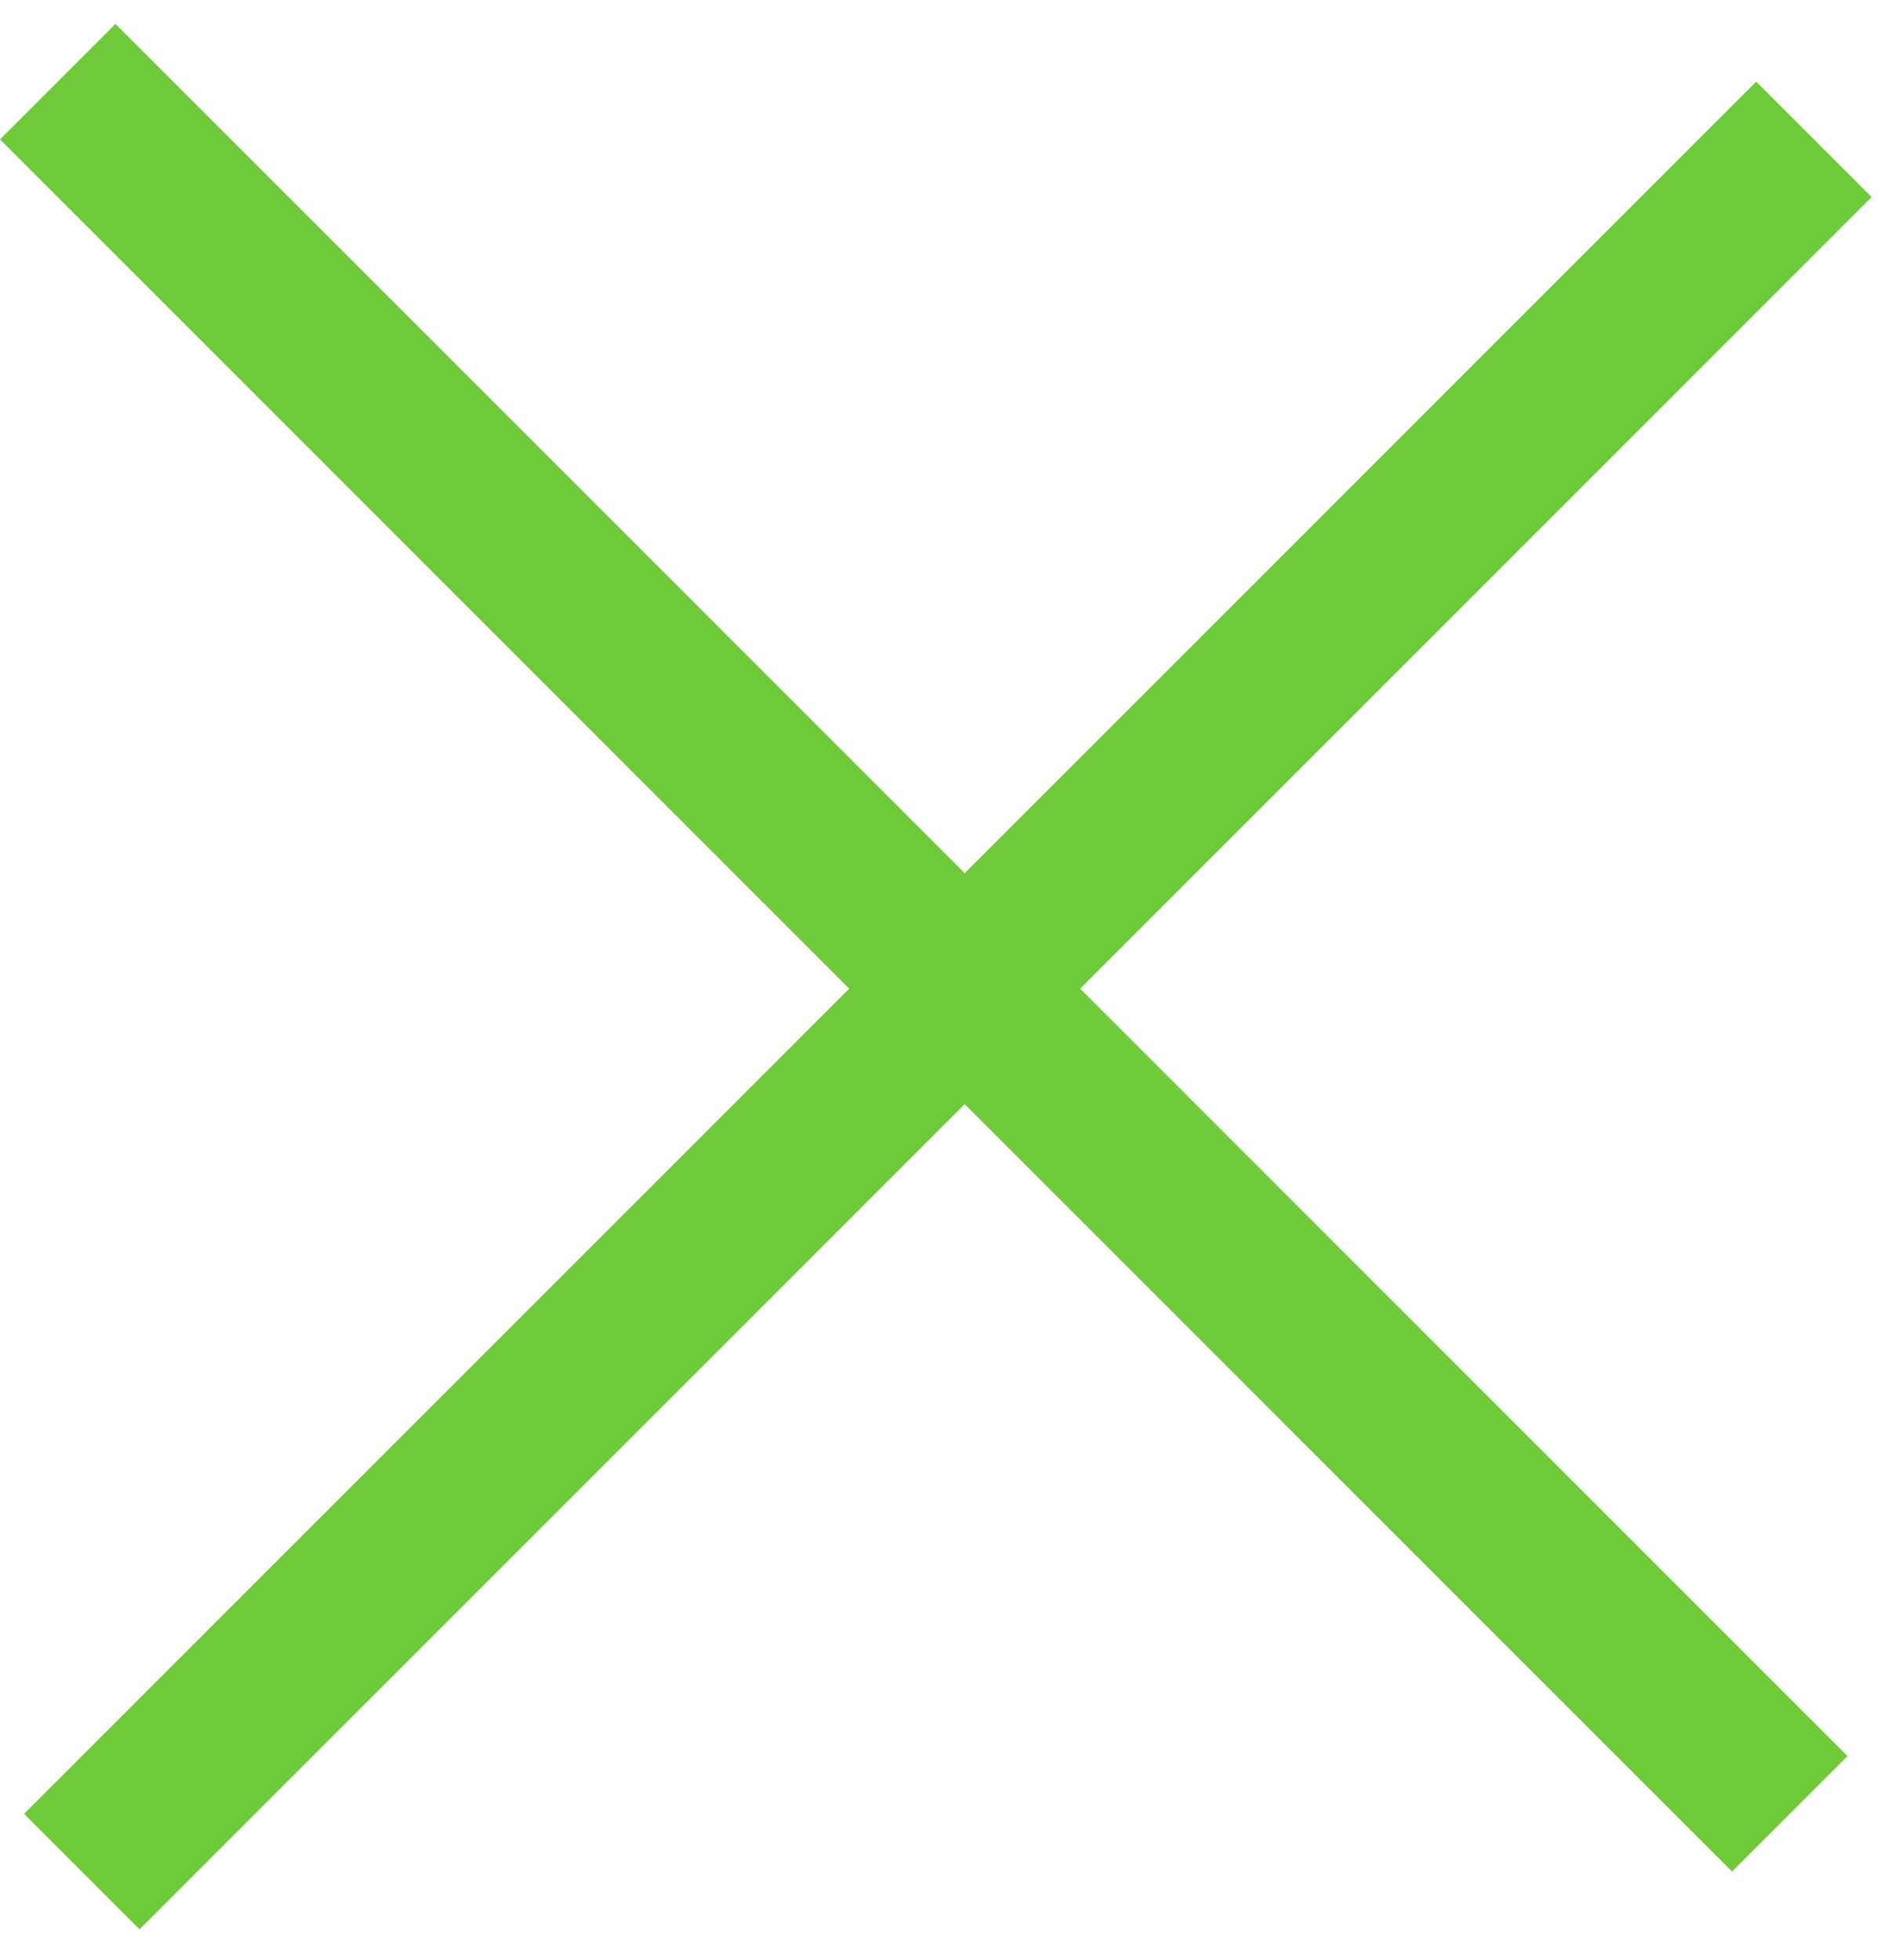
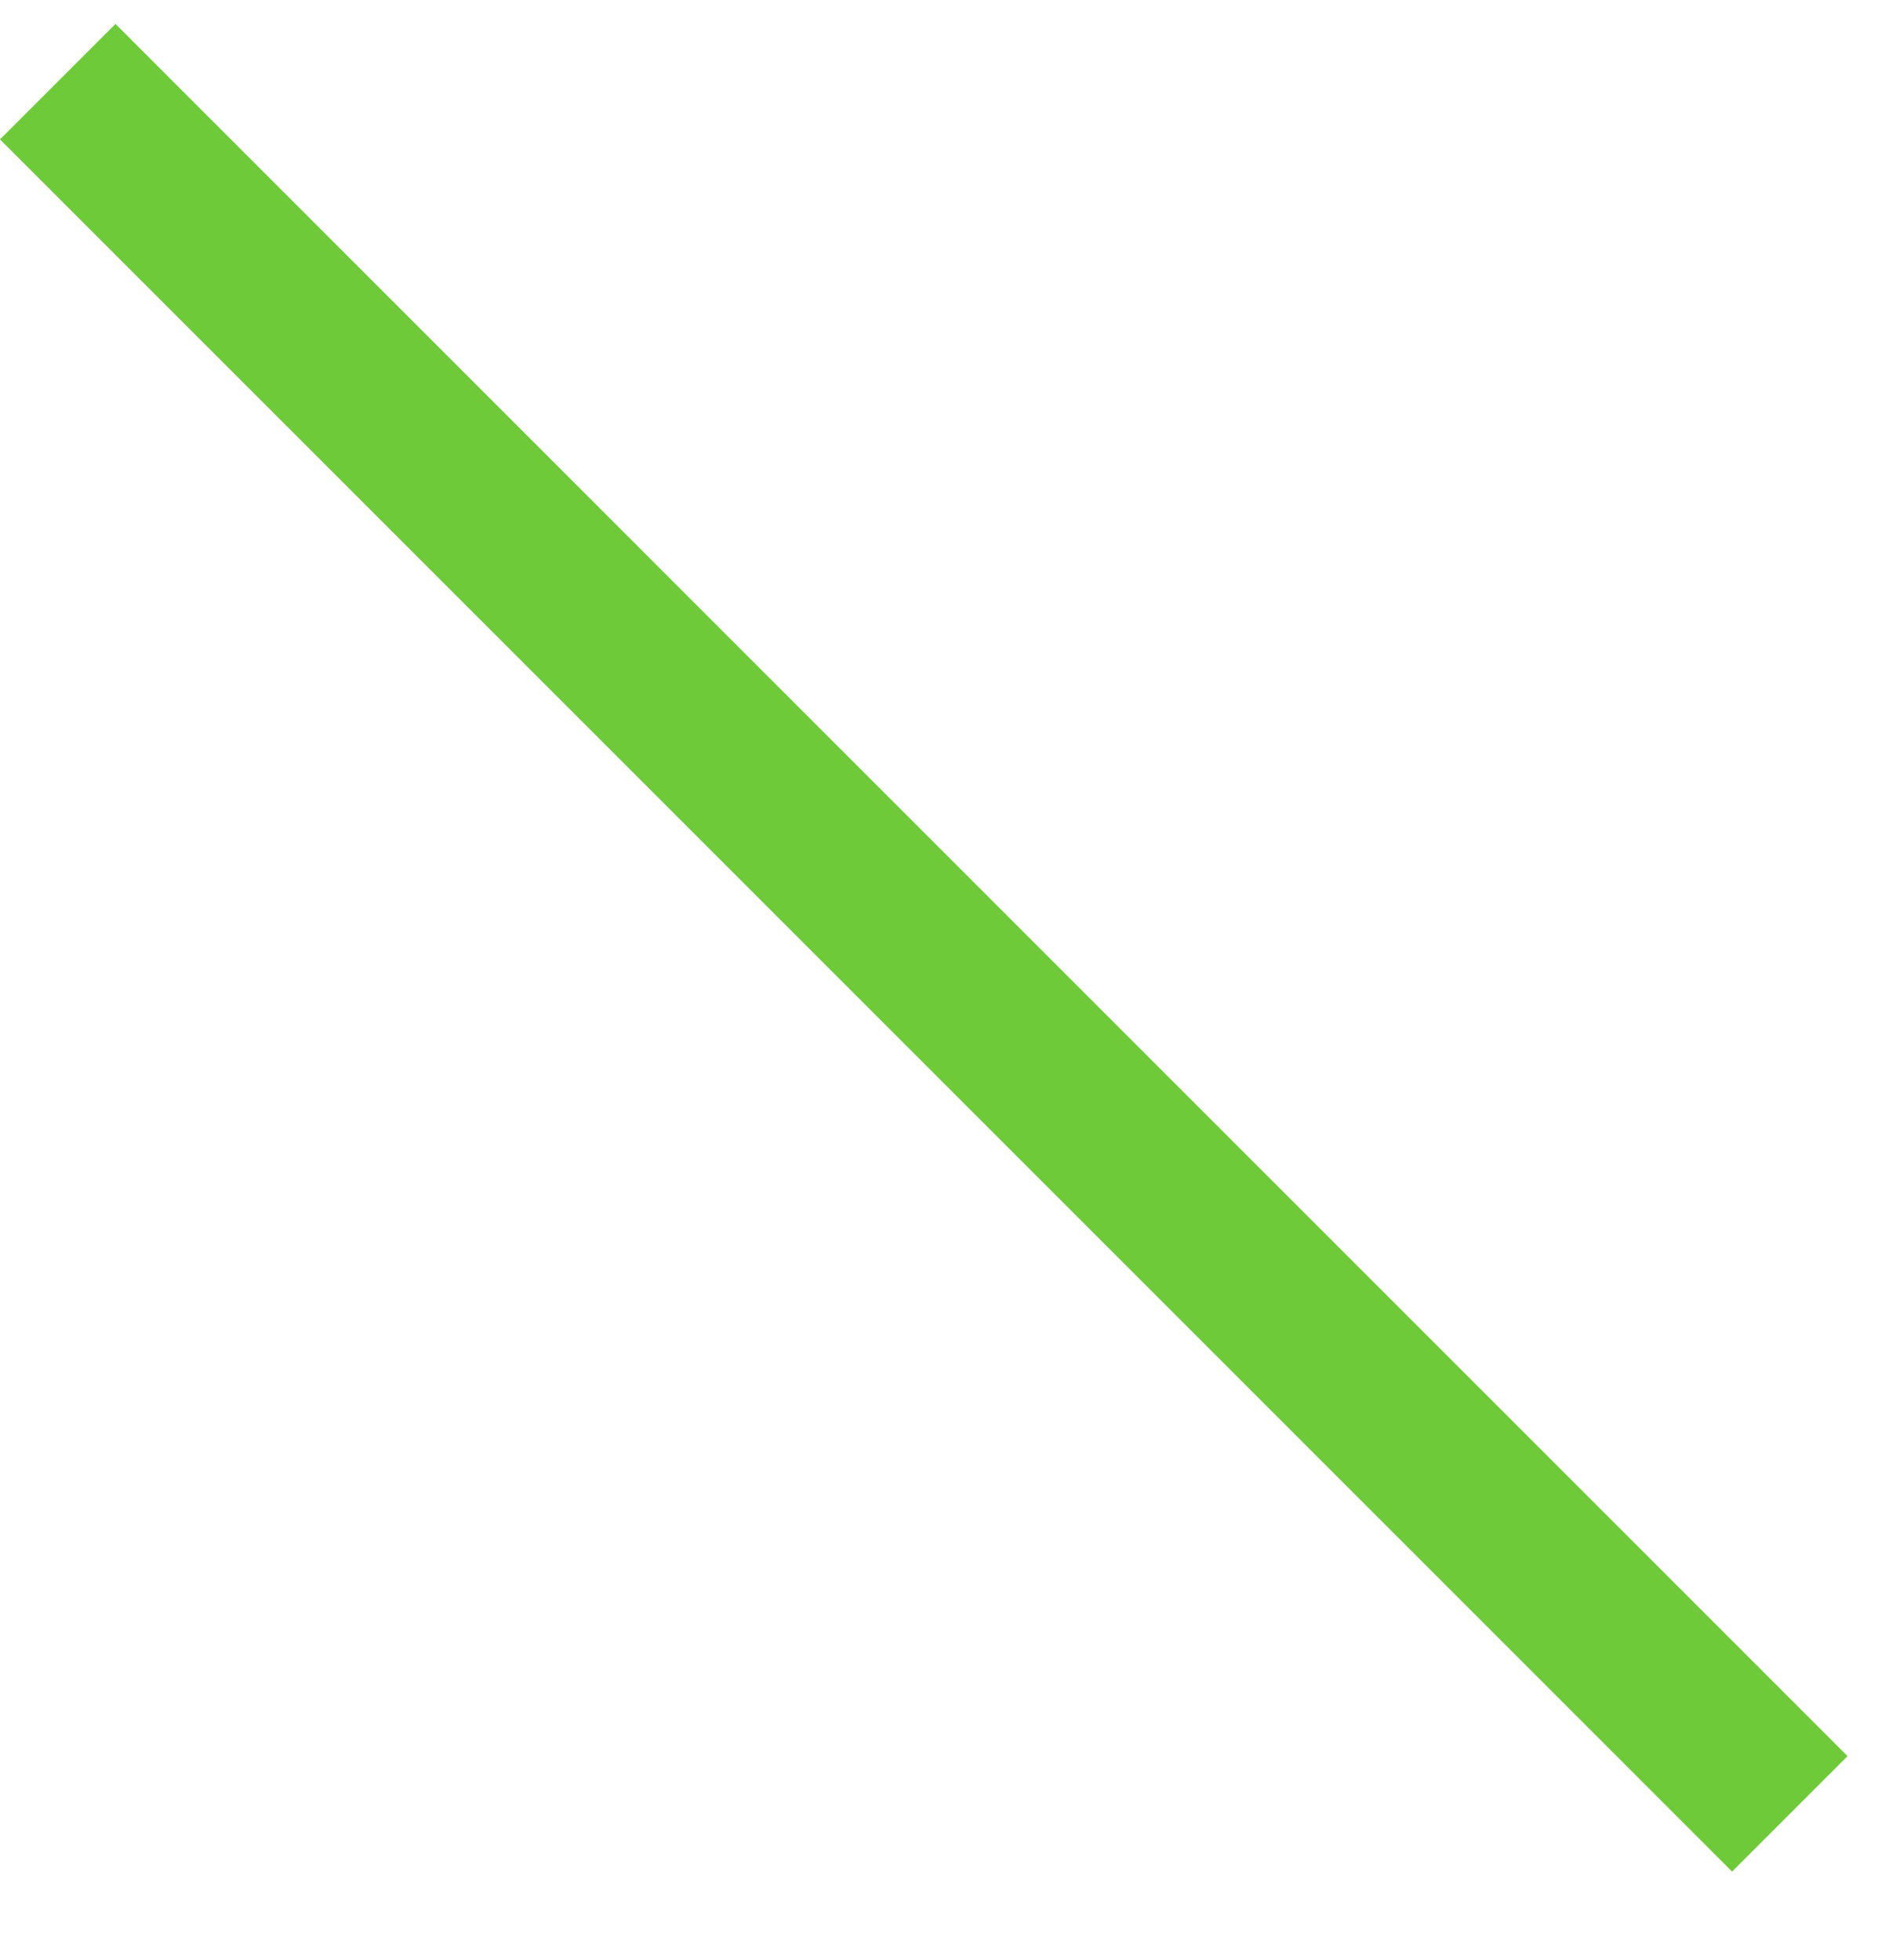
<svg xmlns="http://www.w3.org/2000/svg" width="23" height="24" viewBox="0 0 23 24" fill="none">
  <line x1="0.707" y1="1" x2="21.92" y2="22.213" stroke="#6FCA3A" stroke-width="2" />
-   <line x1="22.215" y1="1.707" x2="1.002" y2="22.92" stroke="#6FCA3A" stroke-width="2" />
</svg>